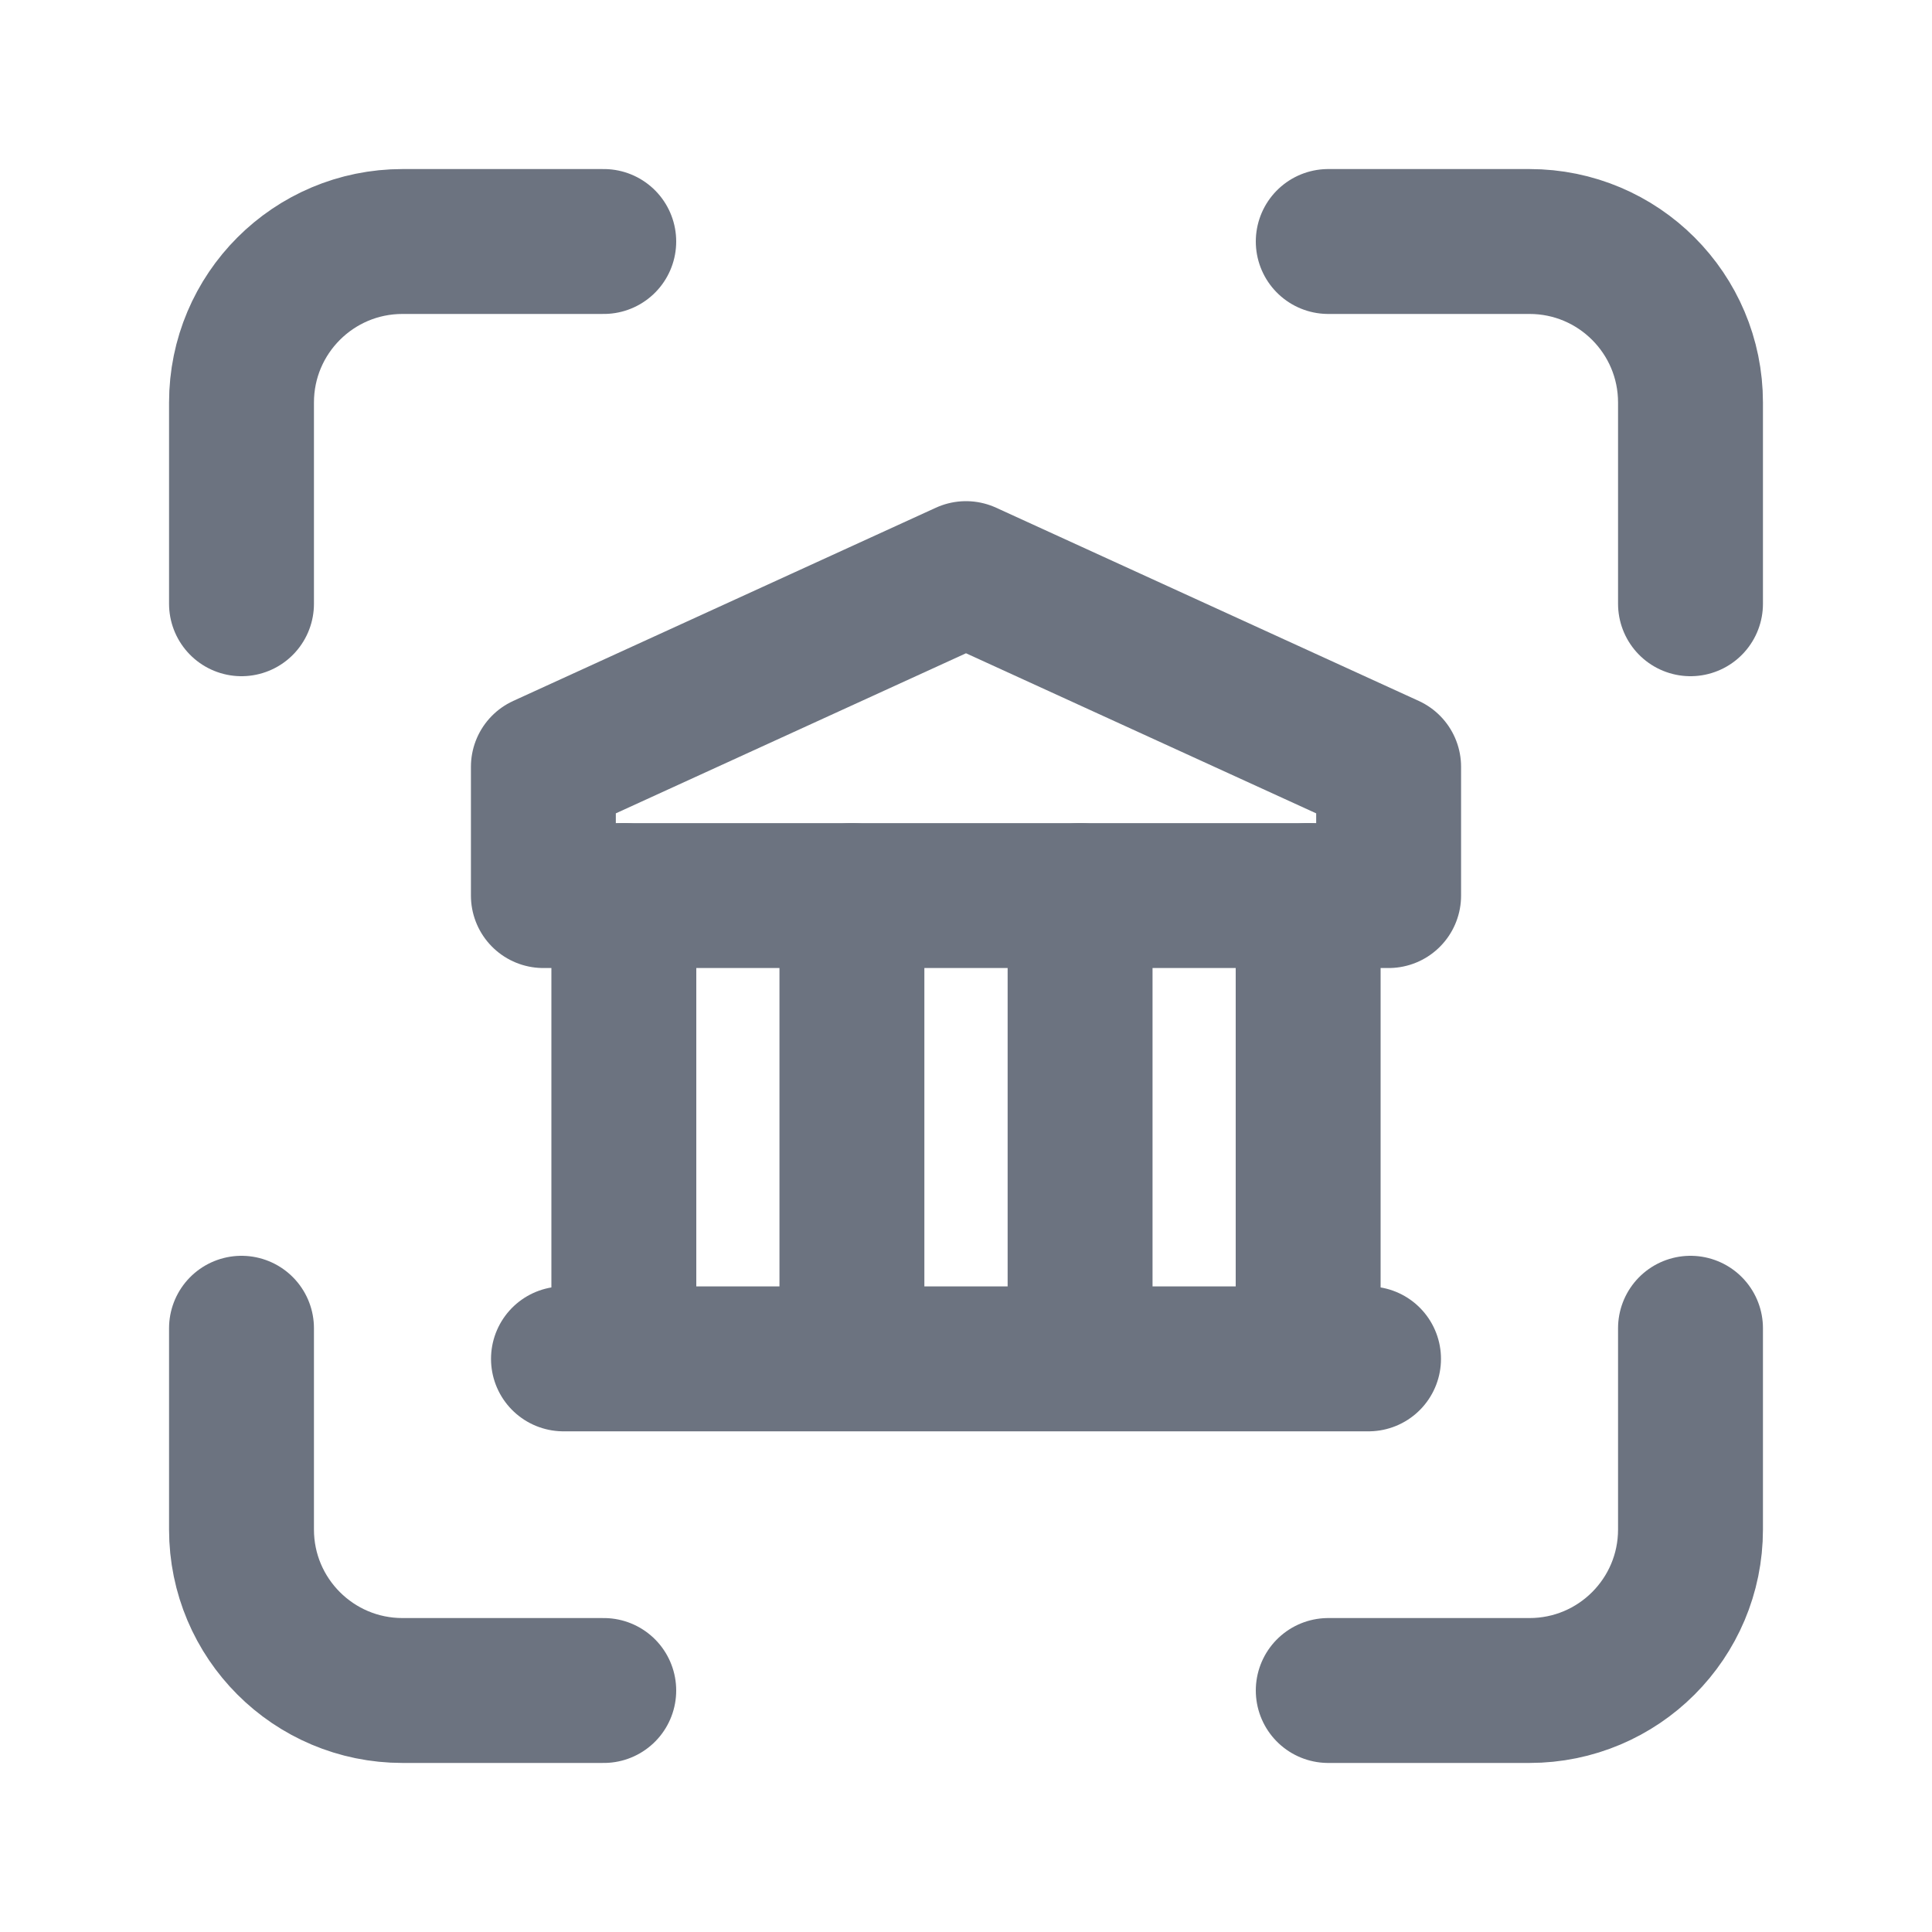
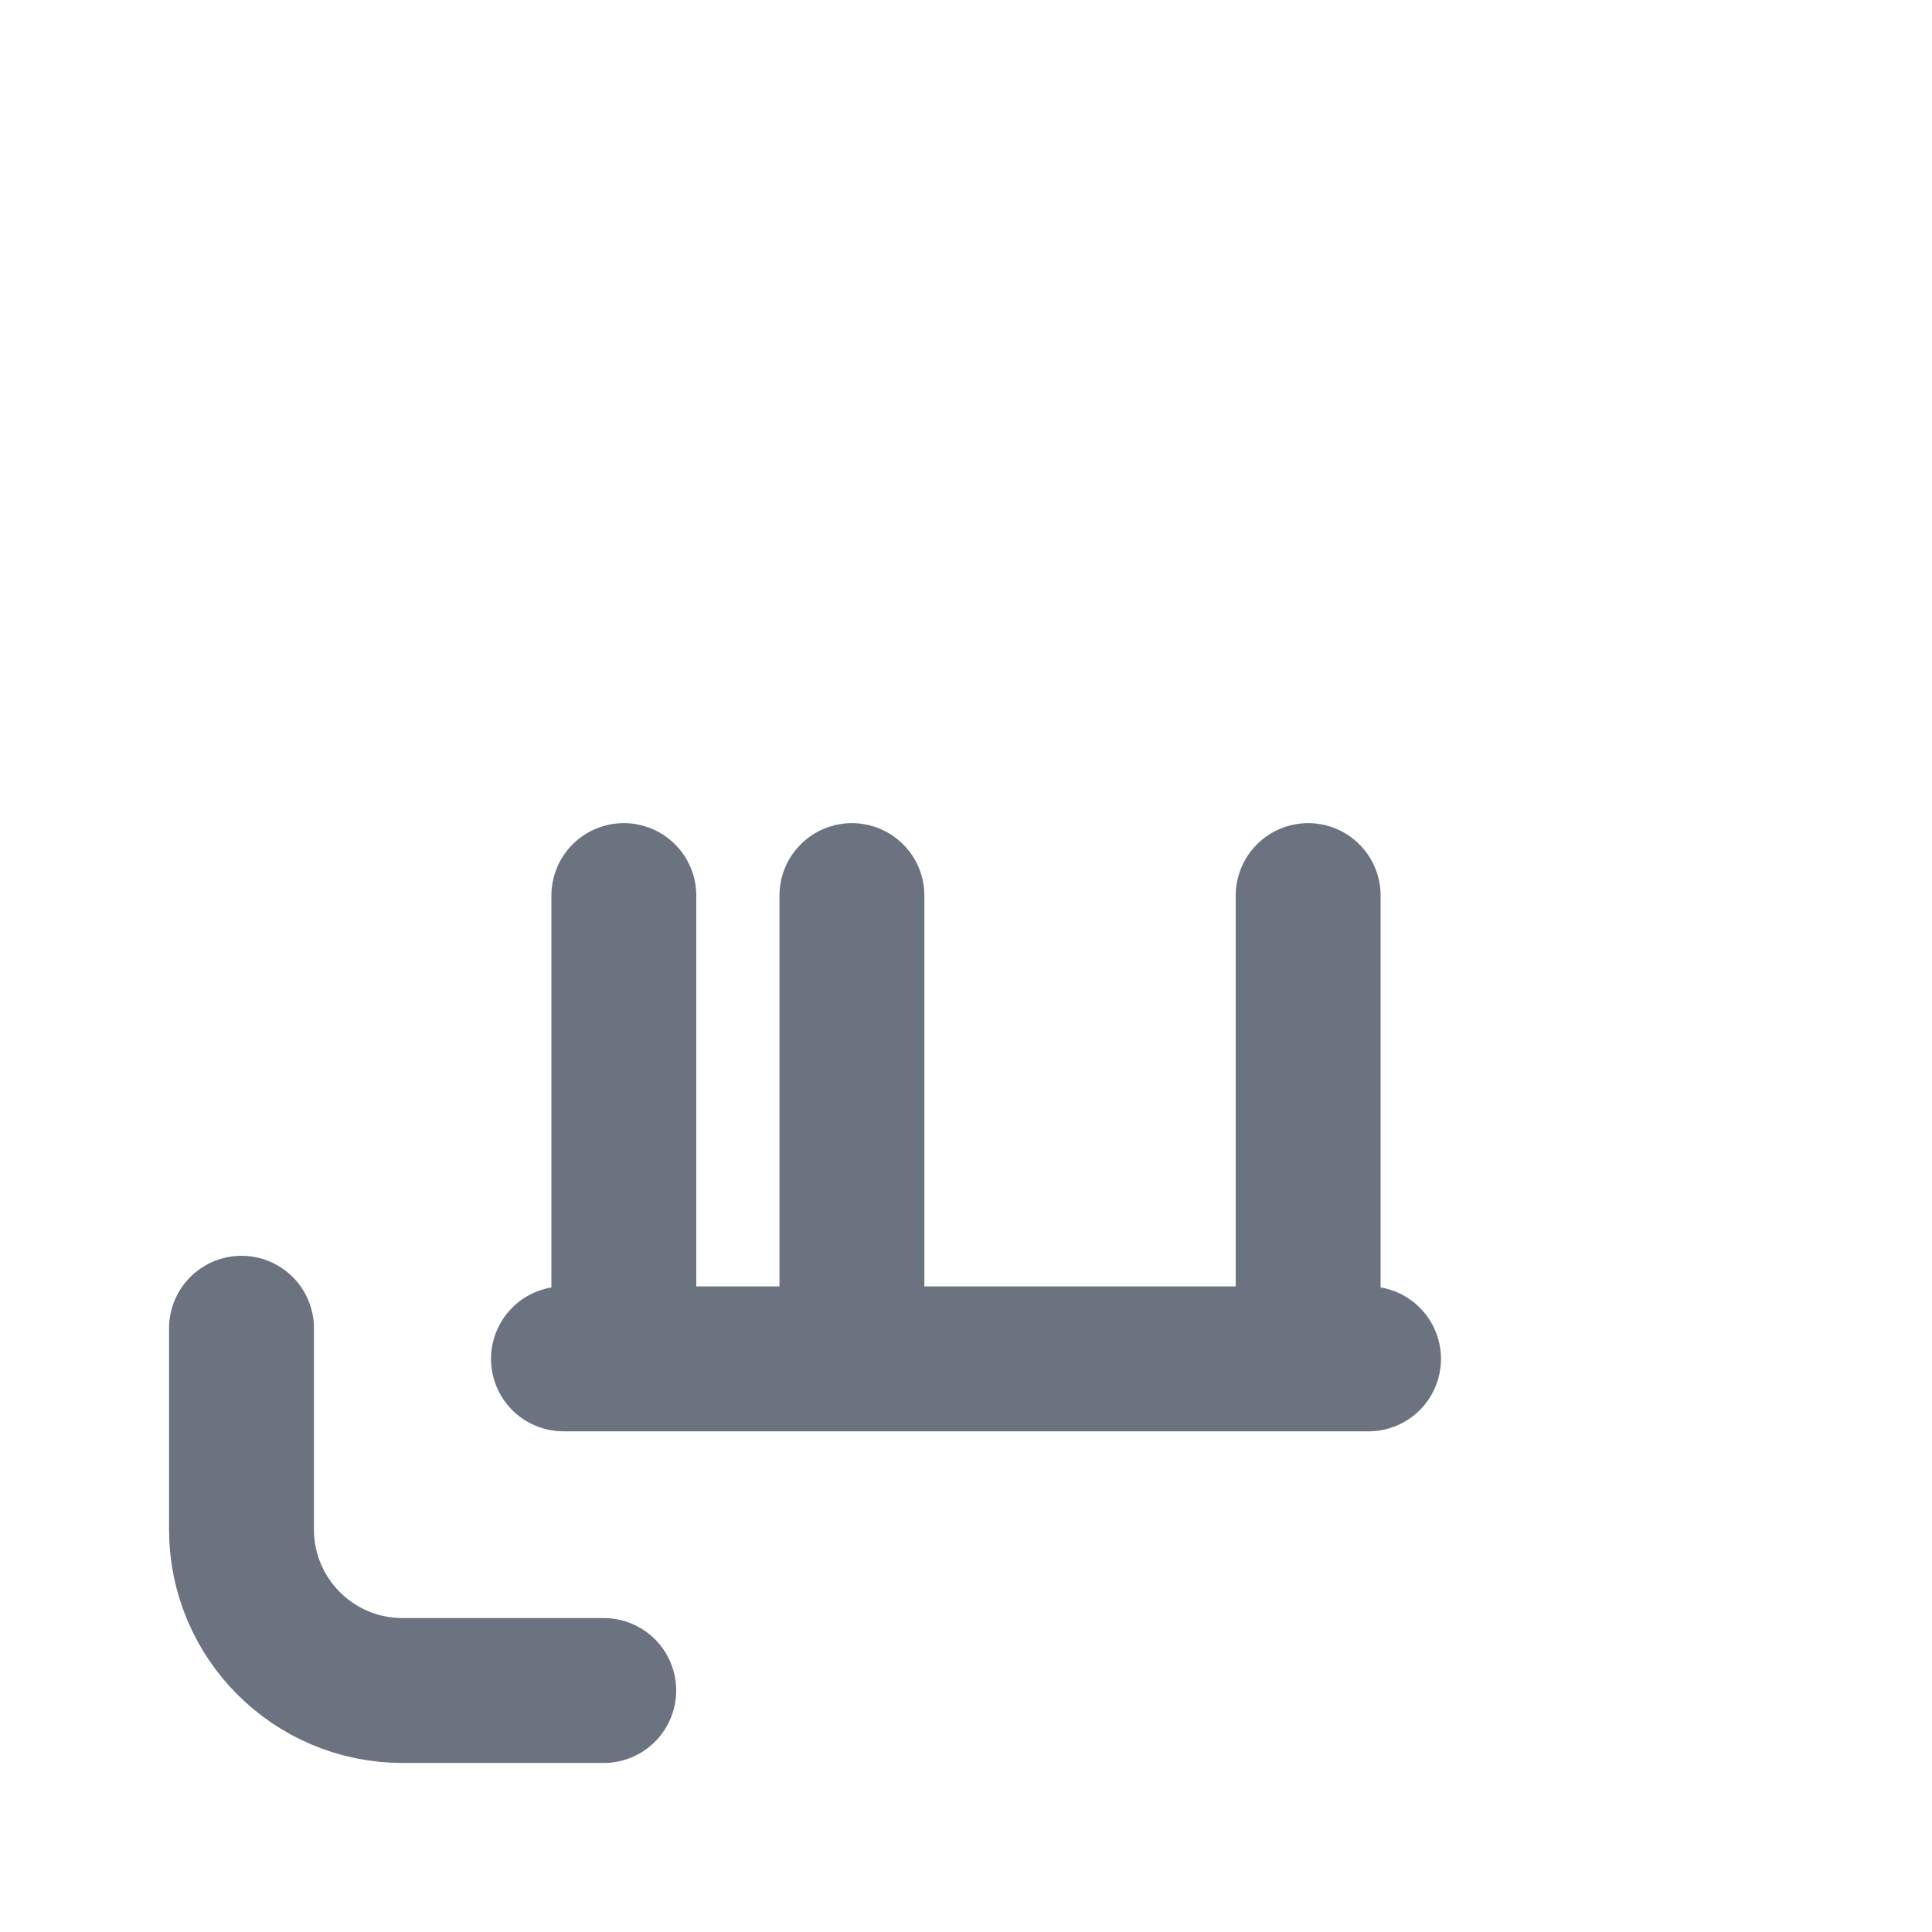
<svg xmlns="http://www.w3.org/2000/svg" width="20" height="20" viewBox="0 0 20 20" fill="none">
-   <path d="M6.25 2.5H4.167C3.246 2.5 2.5 3.246 2.5 4.167V6.25" stroke="#6C7380" stroke-width="1.5" stroke-linecap="round" stroke-linejoin="round" />
  <path d="M2.5 13.75V15.833C2.5 16.754 3.246 17.5 4.167 17.5H6.25" stroke="#6C7380" stroke-width="1.5" stroke-linecap="round" stroke-linejoin="round" />
-   <path d="M13.75 17.5H15.833C16.754 17.5 17.5 16.754 17.5 15.833V13.75" stroke="#6C7380" stroke-width="1.5" stroke-linecap="round" stroke-linejoin="round" />
-   <path d="M17.5 6.25V4.167C17.5 3.246 16.754 2.5 15.833 2.5H13.75" stroke="#6C7380" stroke-width="1.5" stroke-linecap="round" stroke-linejoin="round" />
  <path d="M6.458 9.271V14.062" stroke="#6C7380" stroke-width="1.5" stroke-linecap="round" stroke-linejoin="round" />
  <path d="M8.819 9.271V14.062" stroke="#6C7380" stroke-width="1.5" stroke-linecap="round" stroke-linejoin="round" />
-   <path d="M11.181 9.271V14.062" stroke="#6C7380" stroke-width="1.5" stroke-linecap="round" stroke-linejoin="round" />
  <path d="M13.542 14.062V9.271" stroke="#6C7380" stroke-width="1.5" stroke-linecap="round" stroke-linejoin="round" />
-   <path fill-rule="evenodd" clip-rule="evenodd" d="M14.375 9.271H5.625V7.938L10 5.938L14.375 7.938V9.271Z" stroke="#6C7380" stroke-width="1.5" stroke-linecap="round" stroke-linejoin="round" />
  <path d="M5.833 14.067H14.167" stroke="#6C7380" stroke-width="1.5" stroke-linecap="round" stroke-linejoin="round" />
</svg>